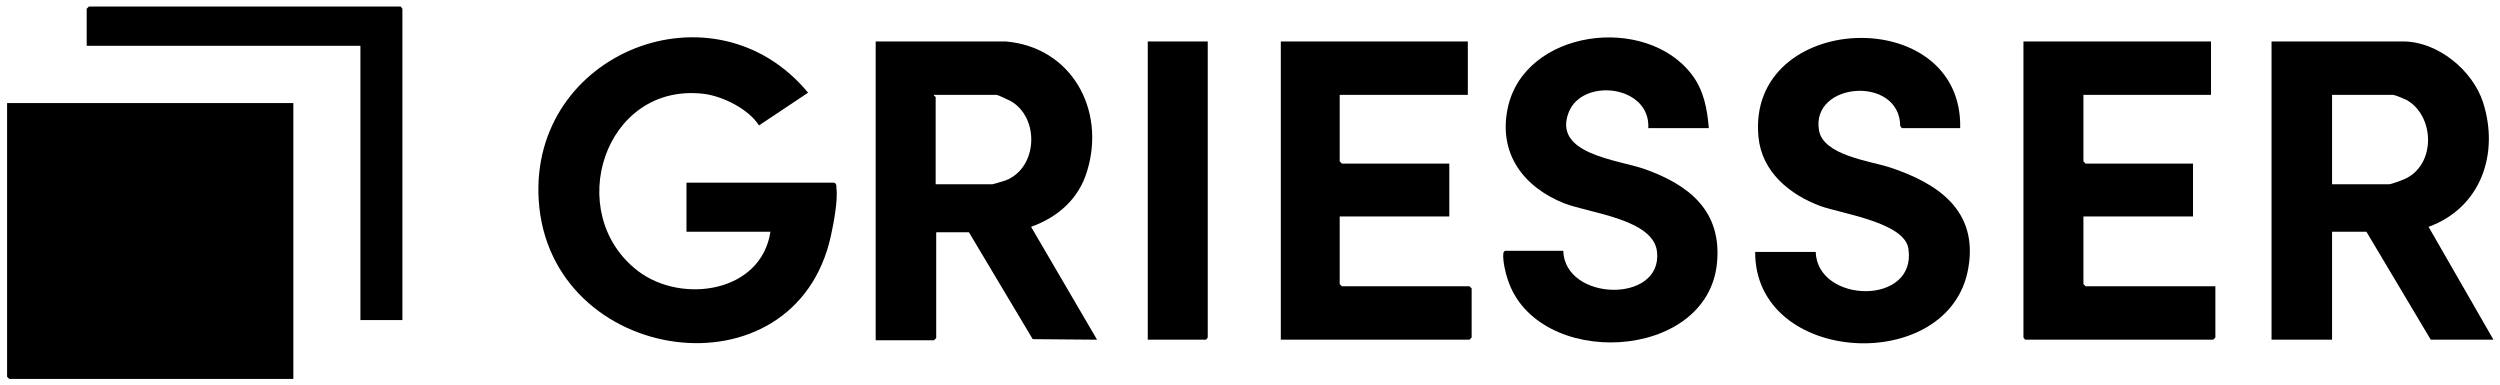
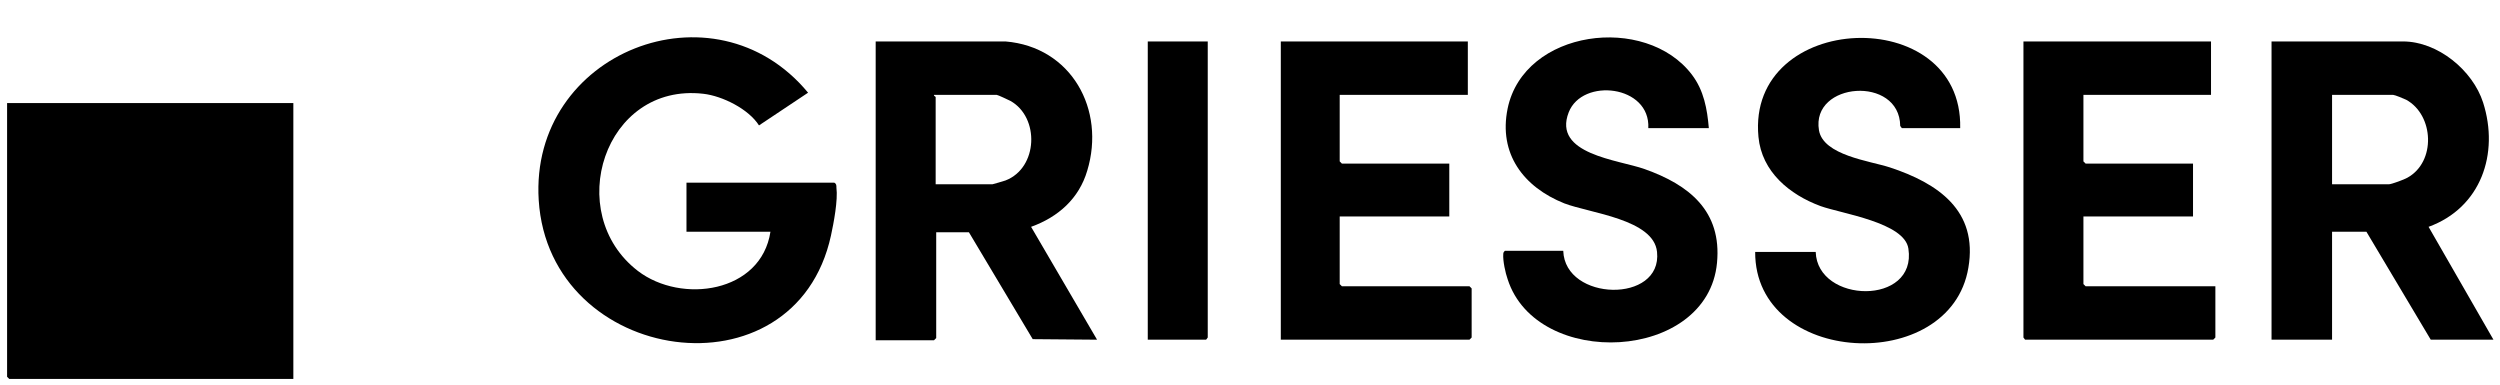
<svg xmlns="http://www.w3.org/2000/svg" version="1.1" baseProfile="tiny" id="Layer_1" x="0px" y="0px" viewBox="0 0 458.5 70.7" overflow="visible" xml:space="preserve">
  <g>
    <polygon points="53.8,18.9 53.8,69.5 1.7,69.5 1.3,69.1 1.3,18.9  " />
    <path d="M153,33.5c0.4,0.2,0.4,0.5,0.4,0.9c0.3,2.3-0.5,6.5-1,8.8c-6.6,30.3-51.7,23.8-53.6-6.5C97.1,9.6,131-3.8,148.2,17l-9,6   c-1.9-3-6.7-5.4-10.2-5.8c-18.2-2.1-25.8,21.9-12,32.5c8,6.1,22.6,4,24.3-7.2h-15.4v-9H153z" />
    <path d="M457.3,62.3h-11.5L434,42.5h-6.3v19.8h-11.1V7.6h24.1c6.4,0,12.8,5.3,14.7,11.2c3,9.4-0.4,19.3-10,22.8L457.3,62.3z    M427.7,33.8h10.4c0.5,0,2.9-0.9,3.4-1.2c5.3-2.9,4.9-11.5-0.2-14.3c-0.4-0.2-2.1-0.9-2.4-0.9h-11.2V33.8z" />
    <path d="M184.4,7.6c12.1,1,18.4,12.5,15,23.7c-1.5,5.1-5.3,8.5-10.3,10.3l12.1,20.7l-11.8-0.1l-11.7-19.6h-6v19.4l-0.4,0.4h-10.7   V7.6H184.4z M171.6,33.8H182c0.1,0,2.1-0.6,2.4-0.7c6-2.3,6.3-11.6,0.9-14.6c-0.4-0.2-2.3-1.1-2.5-1.1h-11.5   c-0.1,0.2,0.3,0.3,0.3,0.4V33.8z" />
    <polygon points="405.5,7.6 405.5,17.4 382.1,17.4 382.1,29.6 382.5,30 402.2,30 402.2,39.7 382.1,39.7 382.1,52.1 382.5,52.5    406.3,52.5 406.3,61.9 405.9,62.3 371.4,62.3 371.1,61.9 371.1,7.6  " />
    <path d="M359.5,23.5h-10.7l-0.3-0.4c-0.1-9.3-16.4-8.1-14.9,0.8c0.8,4.6,9.3,5.6,13,6.8c8.8,2.9,16.2,7.9,14.4,18.4   c-3.3,19.8-39.2,18-39.1-2.9H333c0.3,9.5,18.6,9.9,17-0.6c-0.7-4.8-12.2-6.4-16.1-7.8c-5.7-2.1-10.8-6.3-11.4-12.7   C320.3,2,360,0.4,359.5,23.5z" />
    <path d="M313.4,23.5h-11.1c0.4-7.9-12.1-9.3-14.6-2.9c-3,7.7,9.1,8.7,13.9,10.4c8.2,2.9,14.2,7.7,13.3,17.2   c-1.7,18.2-33.1,19.6-38.4,3c-0.4-1.1-0.9-3.4-0.8-4.6c0-0.3,0.1-0.4,0.3-0.6h10.7c0.3,9.3,18.2,9.7,17.2,0.2   c-0.6-6-12.3-7.1-17-8.9c-7.5-3-12.1-9.1-10.4-17.4c3-14.5,25.3-17.4,33.8-6.2C312.5,16.6,313.1,20,313.4,23.5z" />
    <polygon points="269.2,7.6 269.2,17.4 245.7,17.4 245.7,29.6 246.1,30 265.8,30 265.8,39.7 245.7,39.7 245.7,52.1 246.1,52.5    269.5,52.5 269.9,52.9 269.9,61.9 269.5,62.3 234.9,62.3 234.9,7.6  " />
-     <polygon points="73.8,58.7 66.1,58.7 66.1,8.4 15.9,8.4 15.9,1.6 16.3,1.2 73.5,1.2 73.8,1.6  " />
    <polygon points="221.5,7.6 221.5,61.9 221.2,62.3 210.5,62.3 210.5,7.6  " />
  </g>
</svg>